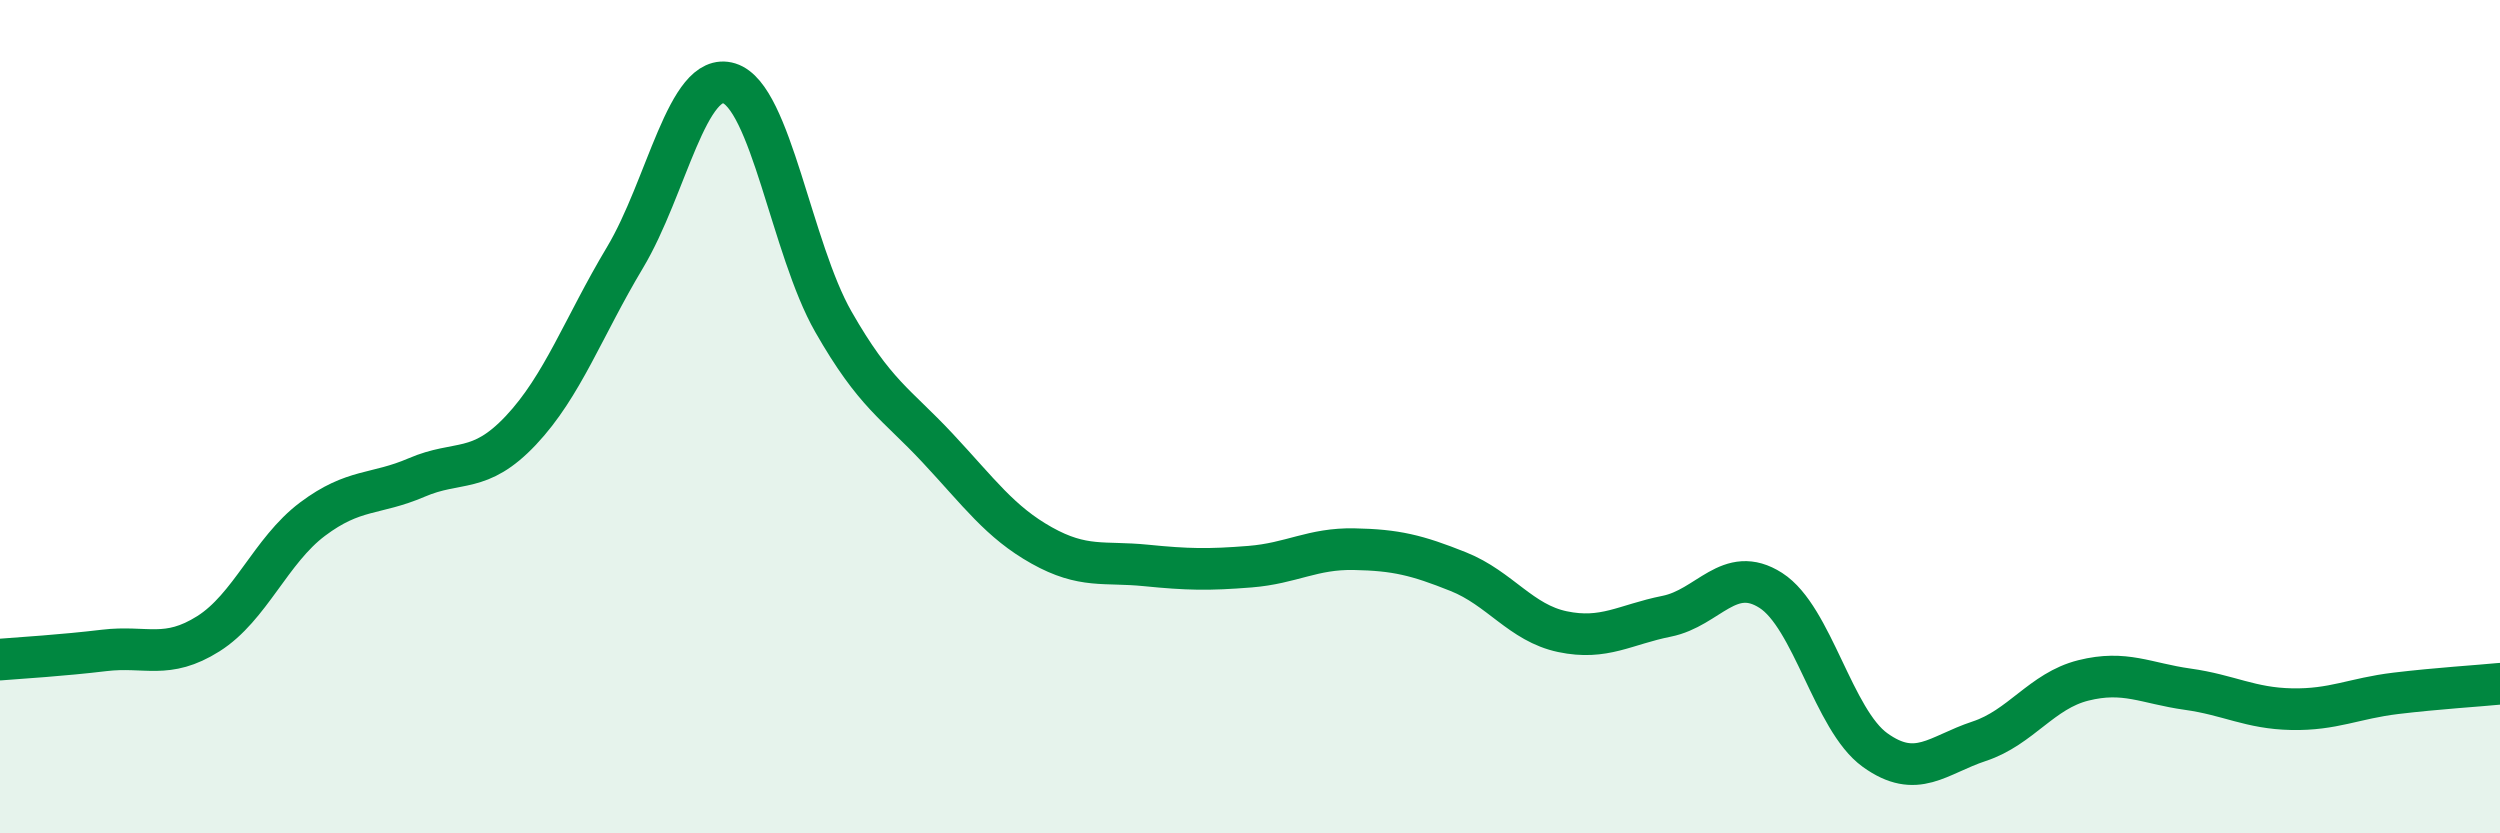
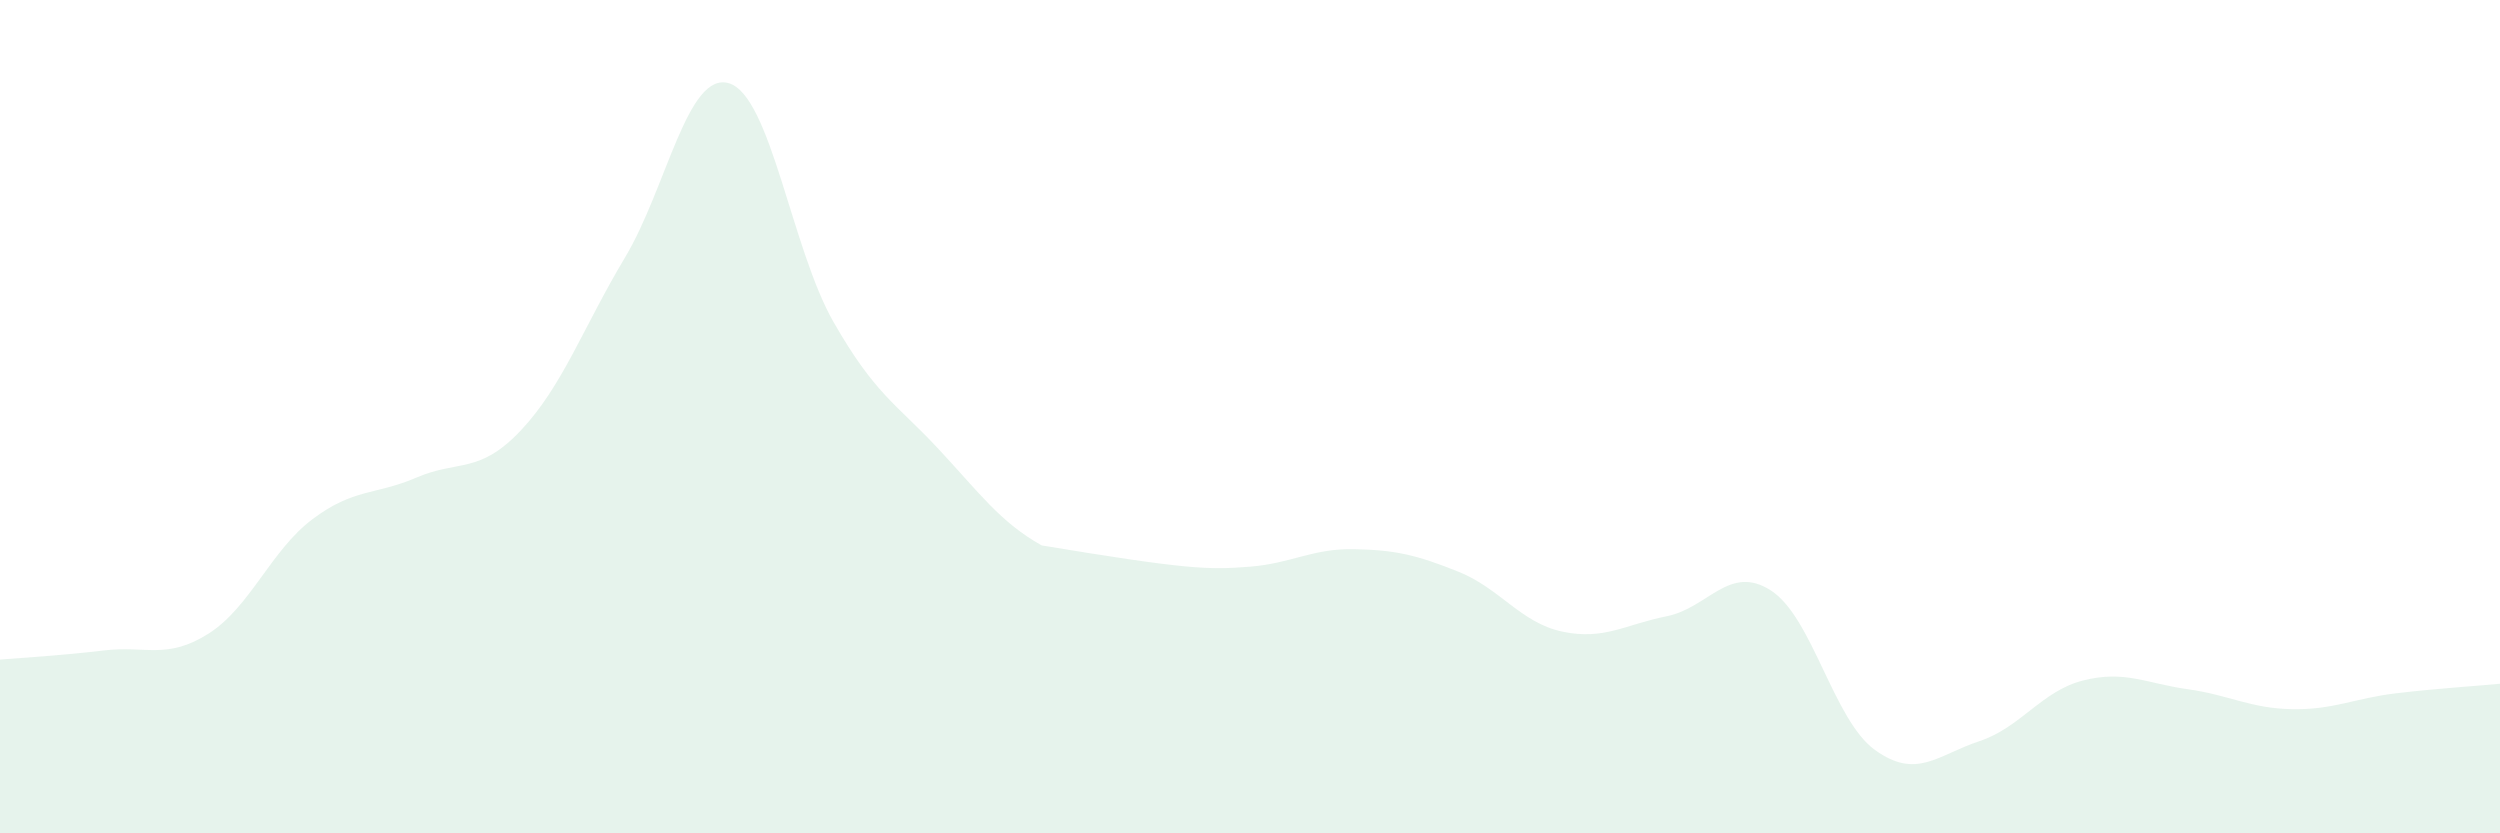
<svg xmlns="http://www.w3.org/2000/svg" width="60" height="20" viewBox="0 0 60 20">
-   <path d="M 0,15.83 C 0.5,15.79 1.5,15.73 2.5,15.61 C 3.5,15.49 4,15.84 5,15.21 C 6,14.58 6.5,13.21 7.5,12.46 C 8.5,11.71 9,11.89 10,11.46 C 11,11.03 11.5,11.39 12.5,10.33 C 13.5,9.27 14,7.85 15,6.18 C 16,4.51 16.5,1.69 17.5,2 C 18.5,2.31 19,5.97 20,7.72 C 21,9.47 21.5,9.68 22.5,10.75 C 23.5,11.82 24,12.53 25,13.09 C 26,13.65 26.5,13.47 27.5,13.57 C 28.5,13.67 29,13.68 30,13.6 C 31,13.52 31.5,13.16 32.5,13.18 C 33.5,13.2 34,13.32 35,13.72 C 36,14.12 36.5,14.95 37.5,15.16 C 38.5,15.37 39,14.99 40,14.79 C 41,14.59 41.5,13.53 42.5,14.17 C 43.5,14.81 44,17.28 45,18 C 46,18.72 46.5,18.12 47.5,17.79 C 48.5,17.46 49,16.58 50,16.33 C 51,16.08 51.5,16.4 52.5,16.54 C 53.5,16.68 54,17 55,17.02 C 56,17.04 56.5,16.76 57.5,16.64 C 58.5,16.52 59.5,16.46 60,16.41L60 20L0 20Z" fill="#008740" opacity="0.1" stroke-linecap="round" stroke-linejoin="round" />
-   <path d="M 0,15.83 C 0.5,15.79 1.5,15.73 2.5,15.61 C 3.5,15.49 4,15.84 5,15.21 C 6,14.58 6.5,13.21 7.5,12.46 C 8.5,11.71 9,11.89 10,11.46 C 11,11.03 11.5,11.39 12.5,10.33 C 13.5,9.27 14,7.85 15,6.18 C 16,4.51 16.5,1.69 17.5,2 C 18.5,2.31 19,5.97 20,7.72 C 21,9.47 21.5,9.68 22.5,10.75 C 23.5,11.82 24,12.53 25,13.09 C 26,13.65 26.5,13.47 27.5,13.57 C 28.5,13.67 29,13.68 30,13.6 C 31,13.52 31.5,13.16 32.5,13.18 C 33.5,13.2 34,13.32 35,13.72 C 36,14.12 36.5,14.95 37.5,15.16 C 38.5,15.37 39,14.99 40,14.79 C 41,14.59 41.5,13.53 42.5,14.17 C 43.5,14.81 44,17.28 45,18 C 46,18.72 46.5,18.12 47.5,17.79 C 48.5,17.46 49,16.58 50,16.33 C 51,16.08 51.5,16.4 52.5,16.54 C 53.5,16.68 54,17 55,17.02 C 56,17.04 56.5,16.76 57.5,16.64 C 58.5,16.52 59.5,16.46 60,16.41" stroke="#008740" stroke-width="1" fill="none" stroke-linecap="round" stroke-linejoin="round" />
+   <path d="M 0,15.83 C 0.5,15.79 1.5,15.73 2.5,15.61 C 3.5,15.49 4,15.84 5,15.21 C 6,14.58 6.5,13.21 7.5,12.46 C 8.5,11.71 9,11.89 10,11.46 C 11,11.03 11.5,11.39 12.5,10.33 C 13.5,9.27 14,7.85 15,6.18 C 16,4.51 16.5,1.69 17.5,2 C 18.5,2.31 19,5.97 20,7.72 C 21,9.47 21.5,9.68 22.5,10.75 C 23.5,11.82 24,12.53 25,13.09 C 28.5,13.67 29,13.68 30,13.6 C 31,13.52 31.5,13.16 32.5,13.18 C 33.5,13.2 34,13.32 35,13.72 C 36,14.12 36.5,14.95 37.5,15.16 C 38.5,15.37 39,14.99 40,14.79 C 41,14.59 41.5,13.53 42.5,14.17 C 43.5,14.81 44,17.28 45,18 C 46,18.72 46.5,18.12 47.5,17.79 C 48.5,17.46 49,16.58 50,16.33 C 51,16.08 51.5,16.4 52.5,16.54 C 53.5,16.68 54,17 55,17.02 C 56,17.04 56.5,16.76 57.5,16.64 C 58.5,16.52 59.5,16.46 60,16.41L60 20L0 20Z" fill="#008740" opacity="0.1" stroke-linecap="round" stroke-linejoin="round" />
</svg>